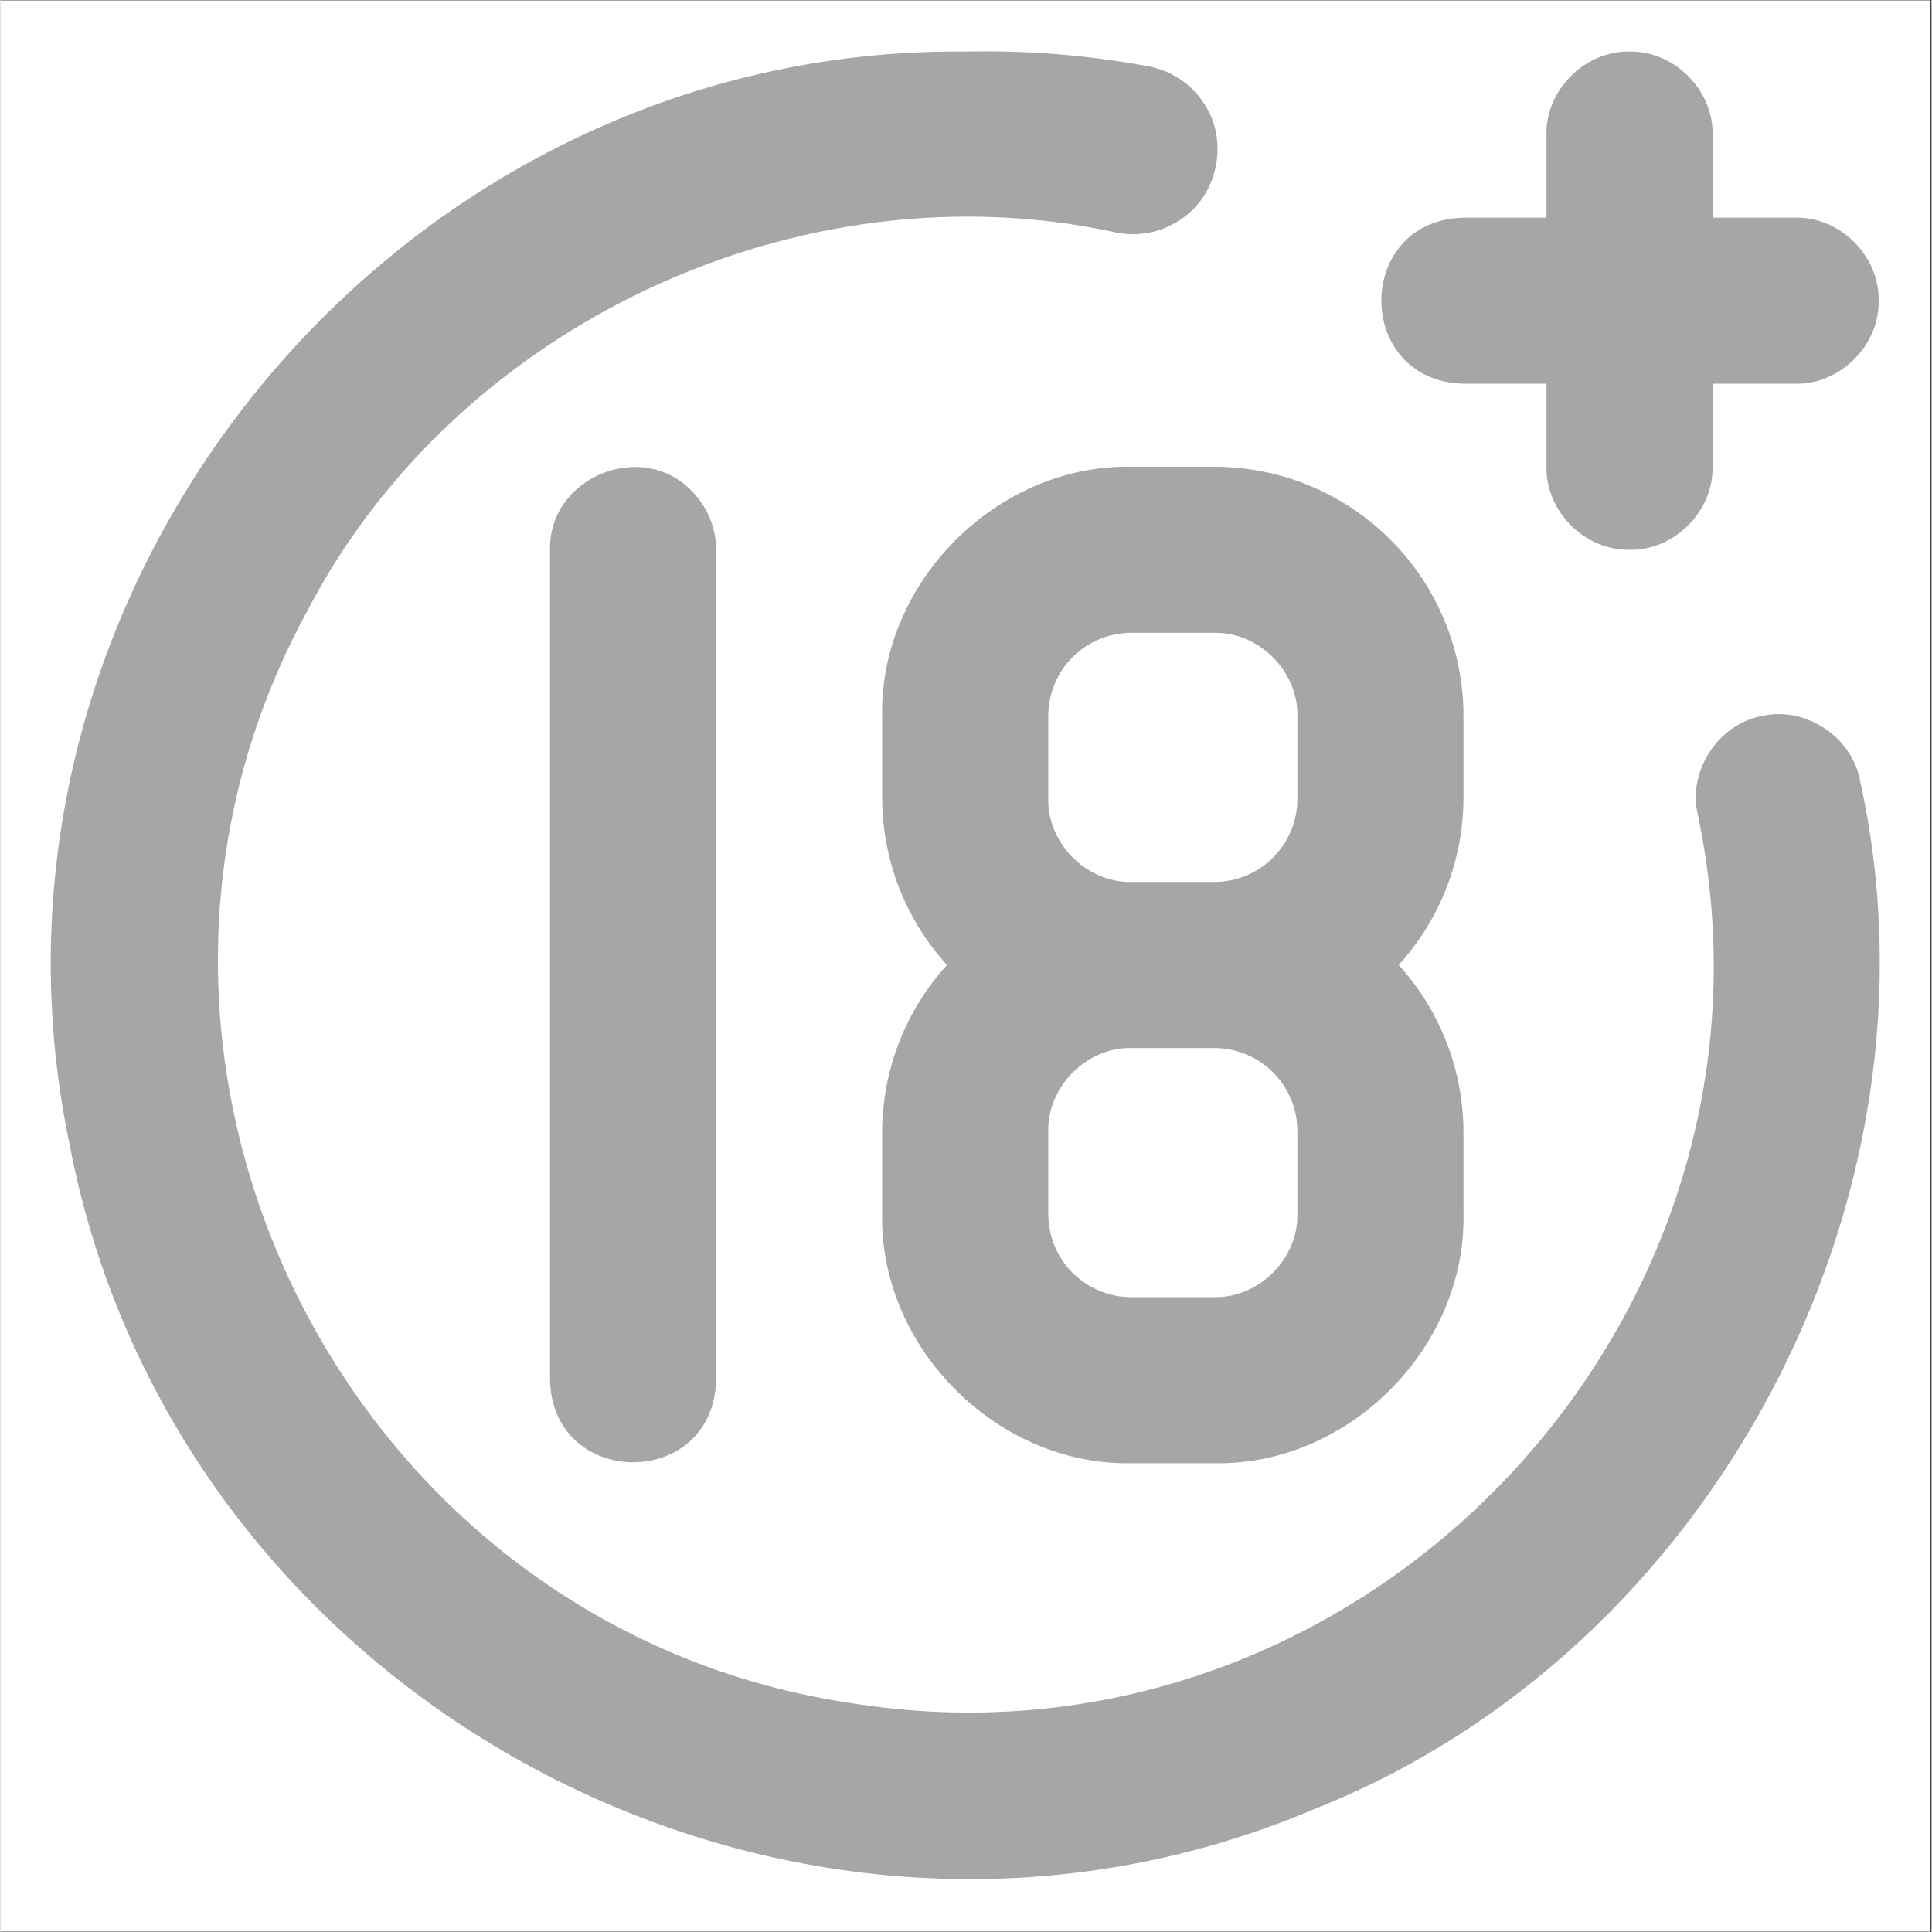
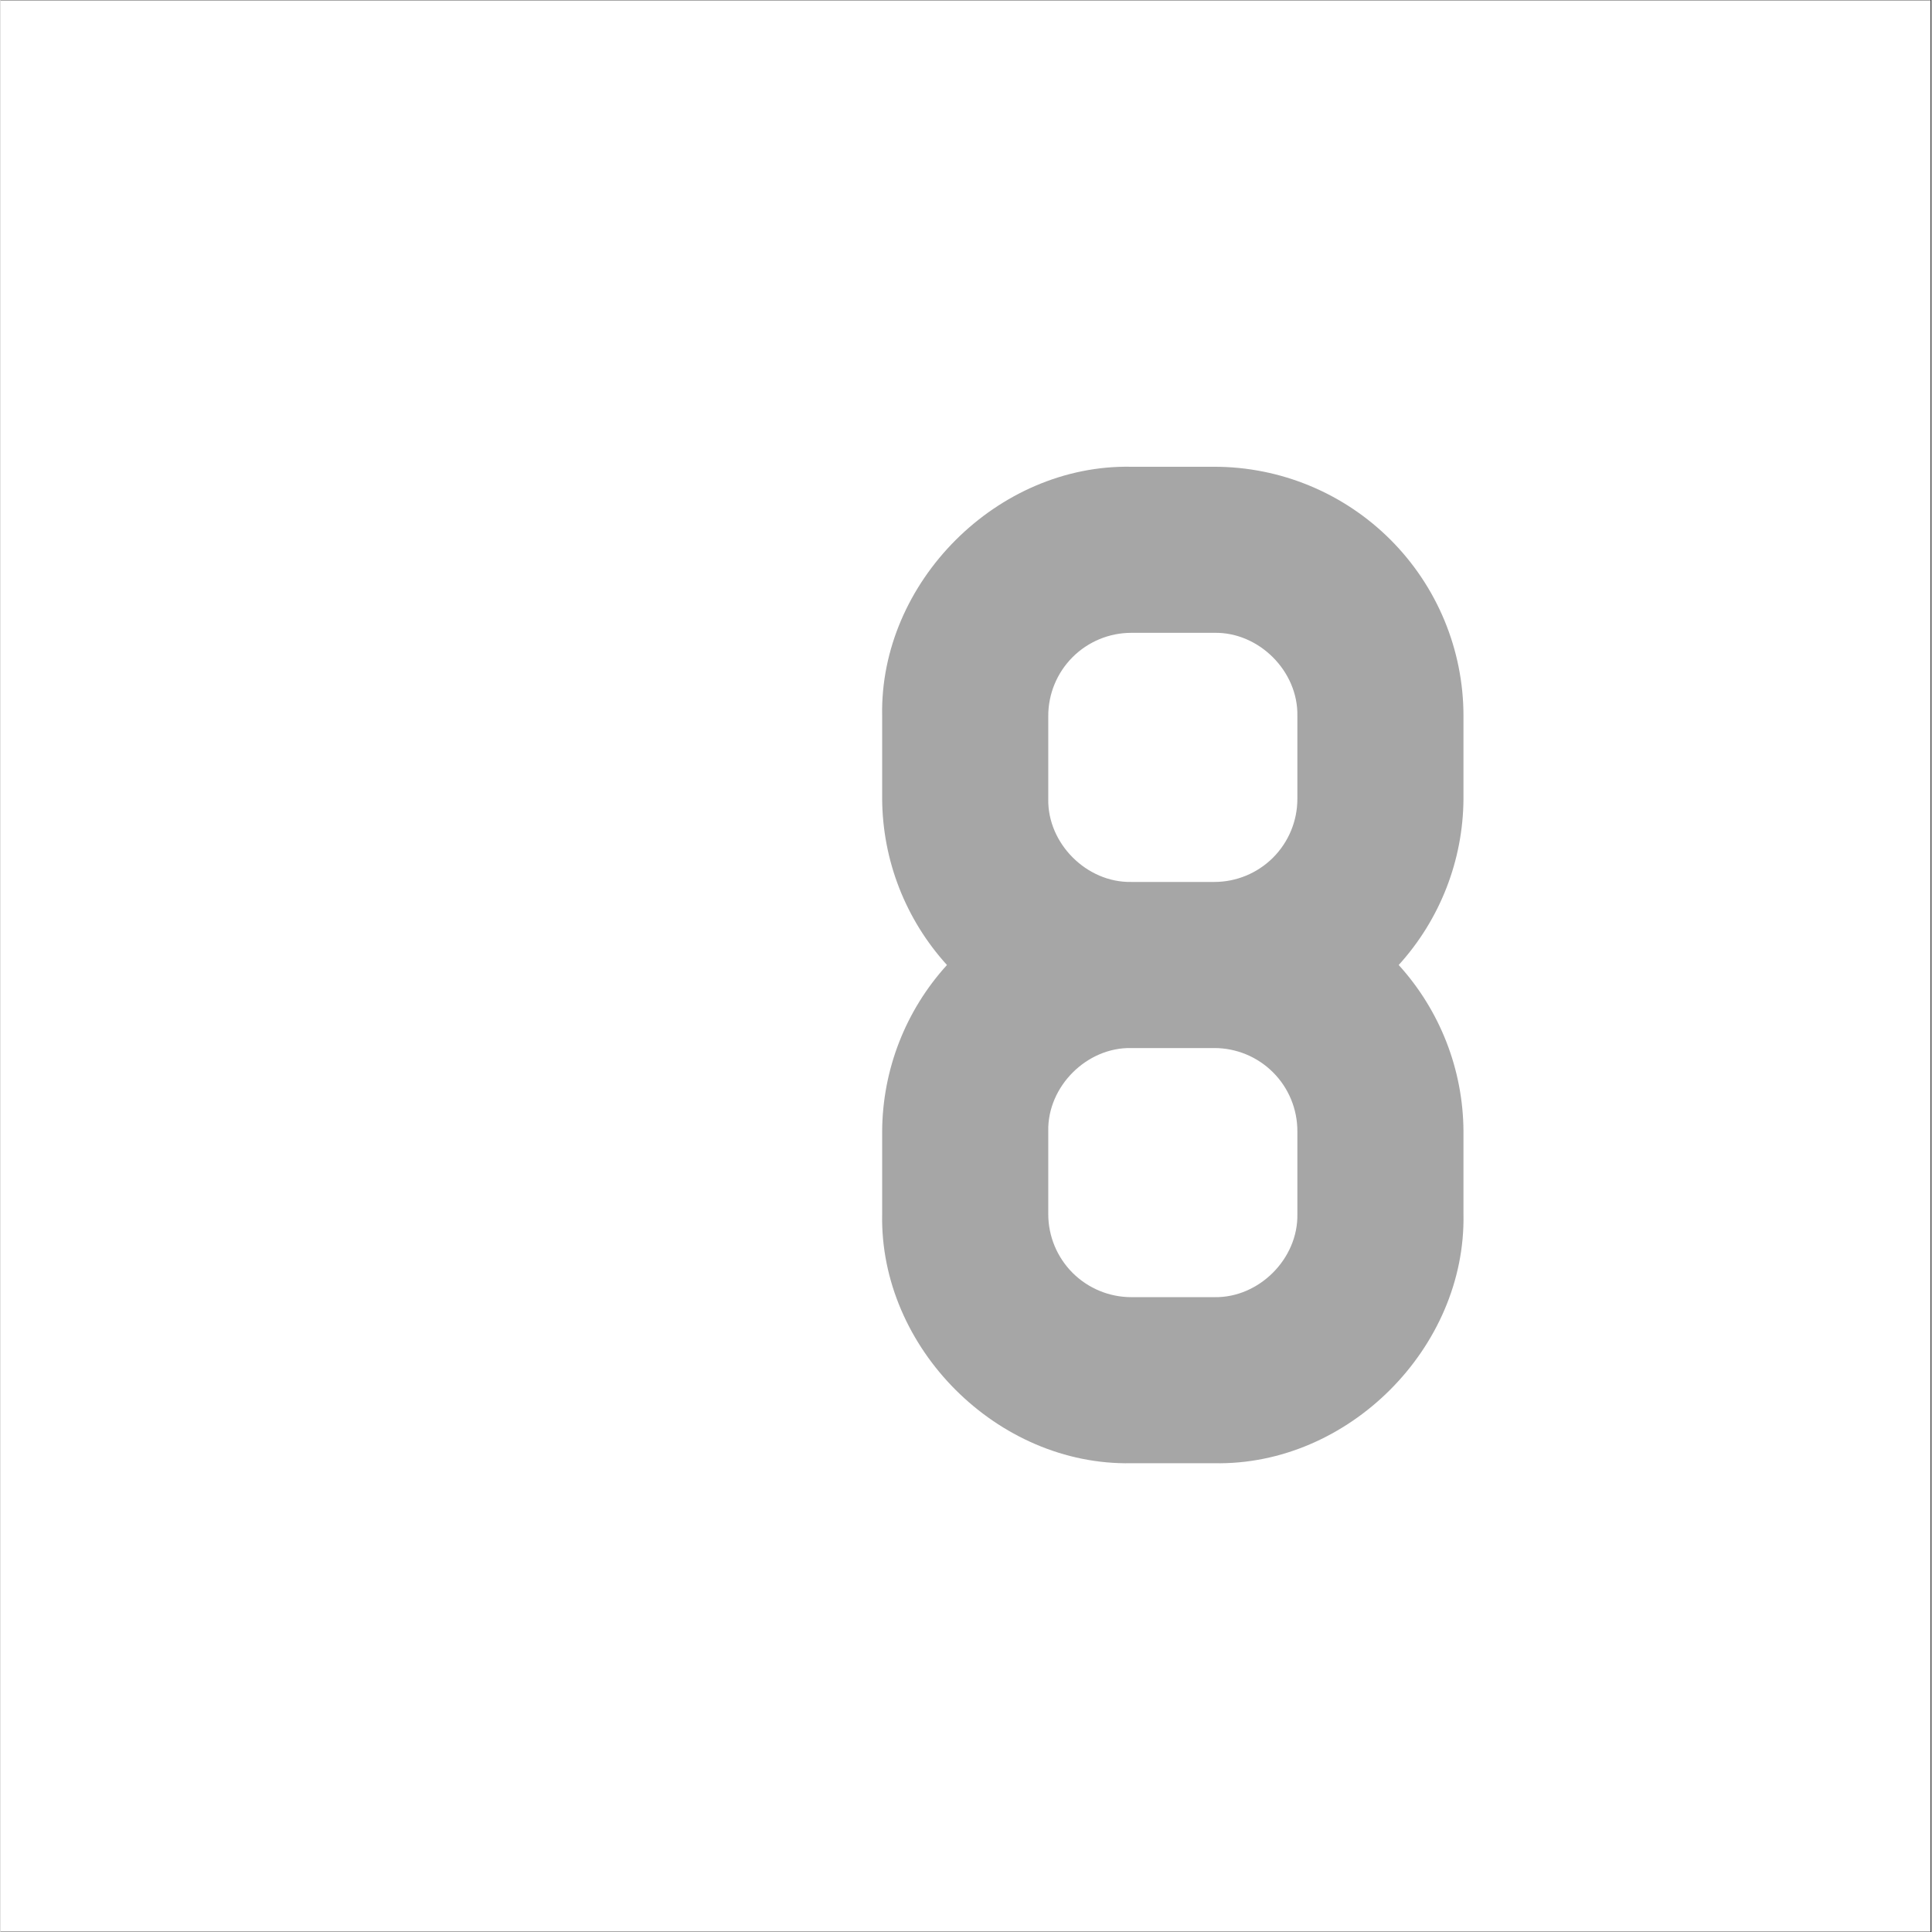
<svg xmlns="http://www.w3.org/2000/svg" width="300" zoomAndPan="magnify" viewBox="0 0 224.88 225" height="300" preserveAspectRatio="xMidYMid meet" version="1.2">
  <rect x="0" y="0" width="224.88" height="225" fill="#333333" stroke="none" />
  <defs>
    <clipPath id="257c8dc425">
      <path d="M 0 0.059 L 224.762 0.059 L 224.762 224.938 L 0 224.938 Z M 0 0.059 " />
    </clipPath>
    <clipPath id="986c15fd8a">
      <path d="M 5.848 5.977 L 218.859 5.977 L 218.859 218.844 L 5.848 218.844 Z M 5.848 5.977 " />
    </clipPath>
    <clipPath id="30715023cc">
-       <path d="M 160.797 6 L 218.859 6 L 218.859 64.203 L 160.797 64.203 Z M 160.797 6 " />
-     </clipPath>
+       </clipPath>
  </defs>
  <g id="6abef7a57a">
    <g clip-rule="nonzero" clip-path="url(#257c8dc425)">
      <path style=" stroke:none;fill-rule:nonzero;fill:#ffffff;fill-opacity:1;" d="M 0 0.059 L 224.879 0.059 L 224.879 224.941 L 0 224.941 Z M 0 0.059 " />
      <path style=" stroke:none;fill-rule:nonzero;fill:#ffffff;fill-opacity:1;" d="M 0 0.059 L 224.879 0.059 L 224.879 224.941 L 0 224.941 Z M 0 0.059 " />
    </g>
    <g clip-rule="nonzero" clip-path="url(#986c15fd8a)">
-       <path style=" stroke:none;fill-rule:nonzero;fill:#a6a6a6;fill-opacity:1;" d="M 216.602 91.109 C 215.762 85.926 210.309 82.23 205.188 83.371 C 200.078 84.301 196.504 89.723 197.645 94.781 C 210.07 153.363 158.98 207.496 99.77 198.453 C 40.461 190.109 7.051 123.613 35.777 71.047 C 53.199 37.727 93.219 19.043 129.949 27.086 C 132.516 27.602 135.18 27.07 137.355 25.621 C 141.82 22.773 143.117 16.293 140.09 11.945 C 138.637 9.77 136.383 8.258 133.82 7.746 C 126.742 6.426 119.547 5.844 112.348 6.004 C 46.082 5.398 -5.512 68.262 8.016 133.137 C 20.344 198.246 92.074 236.586 153.059 210.664 C 199.258 192.352 227.25 139.641 216.602 91.109 " />
-     </g>
+       </g>
    <g clip-rule="nonzero" clip-path="url(#30715023cc)">
-       <path style=" stroke:none;fill-rule:nonzero;fill:#a6a6a6;fill-opacity:1;" d="M 170.375 44.688 L 180.043 44.688 L 180.043 54.359 C 179.941 59.555 184.52 64.133 189.715 64.027 C 194.91 64.133 199.488 59.555 199.387 54.359 C 199.387 54.359 199.387 44.688 199.387 44.688 L 209.055 44.688 C 214.25 44.789 218.828 40.211 218.727 35.016 C 218.828 29.82 214.25 25.242 209.055 25.348 C 209.055 25.348 199.387 25.348 199.387 25.348 L 199.387 15.676 C 199.488 10.48 194.91 5.902 189.715 6.004 C 184.52 5.902 179.941 10.48 180.043 15.676 C 180.043 15.676 180.043 25.348 180.043 25.348 L 170.375 25.348 C 157.621 25.672 157.629 44.363 170.375 44.688 " />
-     </g>
+       </g>
    <path style=" stroke:none;fill-rule:nonzero;fill:#a6a6a6;fill-opacity:1;" d="M 131.691 122.055 C 131.691 122.055 141.363 122.055 141.363 122.055 C 143.926 122.055 146.387 123.074 148.199 124.887 C 150.012 126.699 151.031 129.16 151.031 131.727 L 151.031 141.395 C 151.133 146.59 146.559 151.168 141.359 151.066 C 141.363 151.066 131.691 151.066 131.691 151.066 C 129.125 151.066 126.668 150.047 124.852 148.234 C 123.039 146.418 122.02 143.961 122.02 141.395 L 122.02 131.727 C 121.918 126.531 126.496 121.949 131.691 122.055 Z M 122.02 83.371 C 122.02 80.805 123.039 78.348 124.852 76.531 C 126.668 74.719 129.125 73.699 131.691 73.699 L 141.363 73.699 C 146.555 73.598 151.133 78.172 151.031 83.371 L 151.031 93.043 C 151.031 95.605 150.012 98.066 148.199 99.879 C 146.387 101.691 143.926 102.711 141.363 102.711 L 131.691 102.711 C 126.496 102.812 121.918 98.234 122.02 93.043 Z M 102.676 141.395 C 102.371 156.98 116.105 170.715 131.691 170.406 C 131.691 170.406 141.363 170.406 141.363 170.406 C 156.945 170.715 170.68 156.98 170.375 141.395 C 170.375 141.395 170.375 131.727 170.375 131.727 C 170.332 124.566 167.645 117.68 162.832 112.383 C 167.645 107.086 170.332 100.199 170.375 93.043 L 170.375 83.371 C 170.375 75.676 167.316 68.297 161.875 62.855 C 156.434 57.414 149.055 54.359 141.363 54.359 L 131.691 54.359 C 116.105 54.051 102.371 67.785 102.676 83.371 L 102.676 93.043 C 102.719 100.199 105.406 107.086 110.223 112.383 C 105.406 117.68 102.719 124.566 102.676 131.727 L 102.676 141.395 " />
-     <path style=" stroke:none;fill-rule:nonzero;fill:#a6a6a6;fill-opacity:1;" d="M 83.336 160.738 C 83.336 160.738 83.336 64.027 83.336 64.027 C 83.336 61.465 82.316 59.004 80.504 57.191 C 74.691 51.113 63.797 55.598 63.996 64.027 L 63.996 160.738 C 64.309 173.457 83.008 173.512 83.336 160.738 " />
  </g>
</svg>